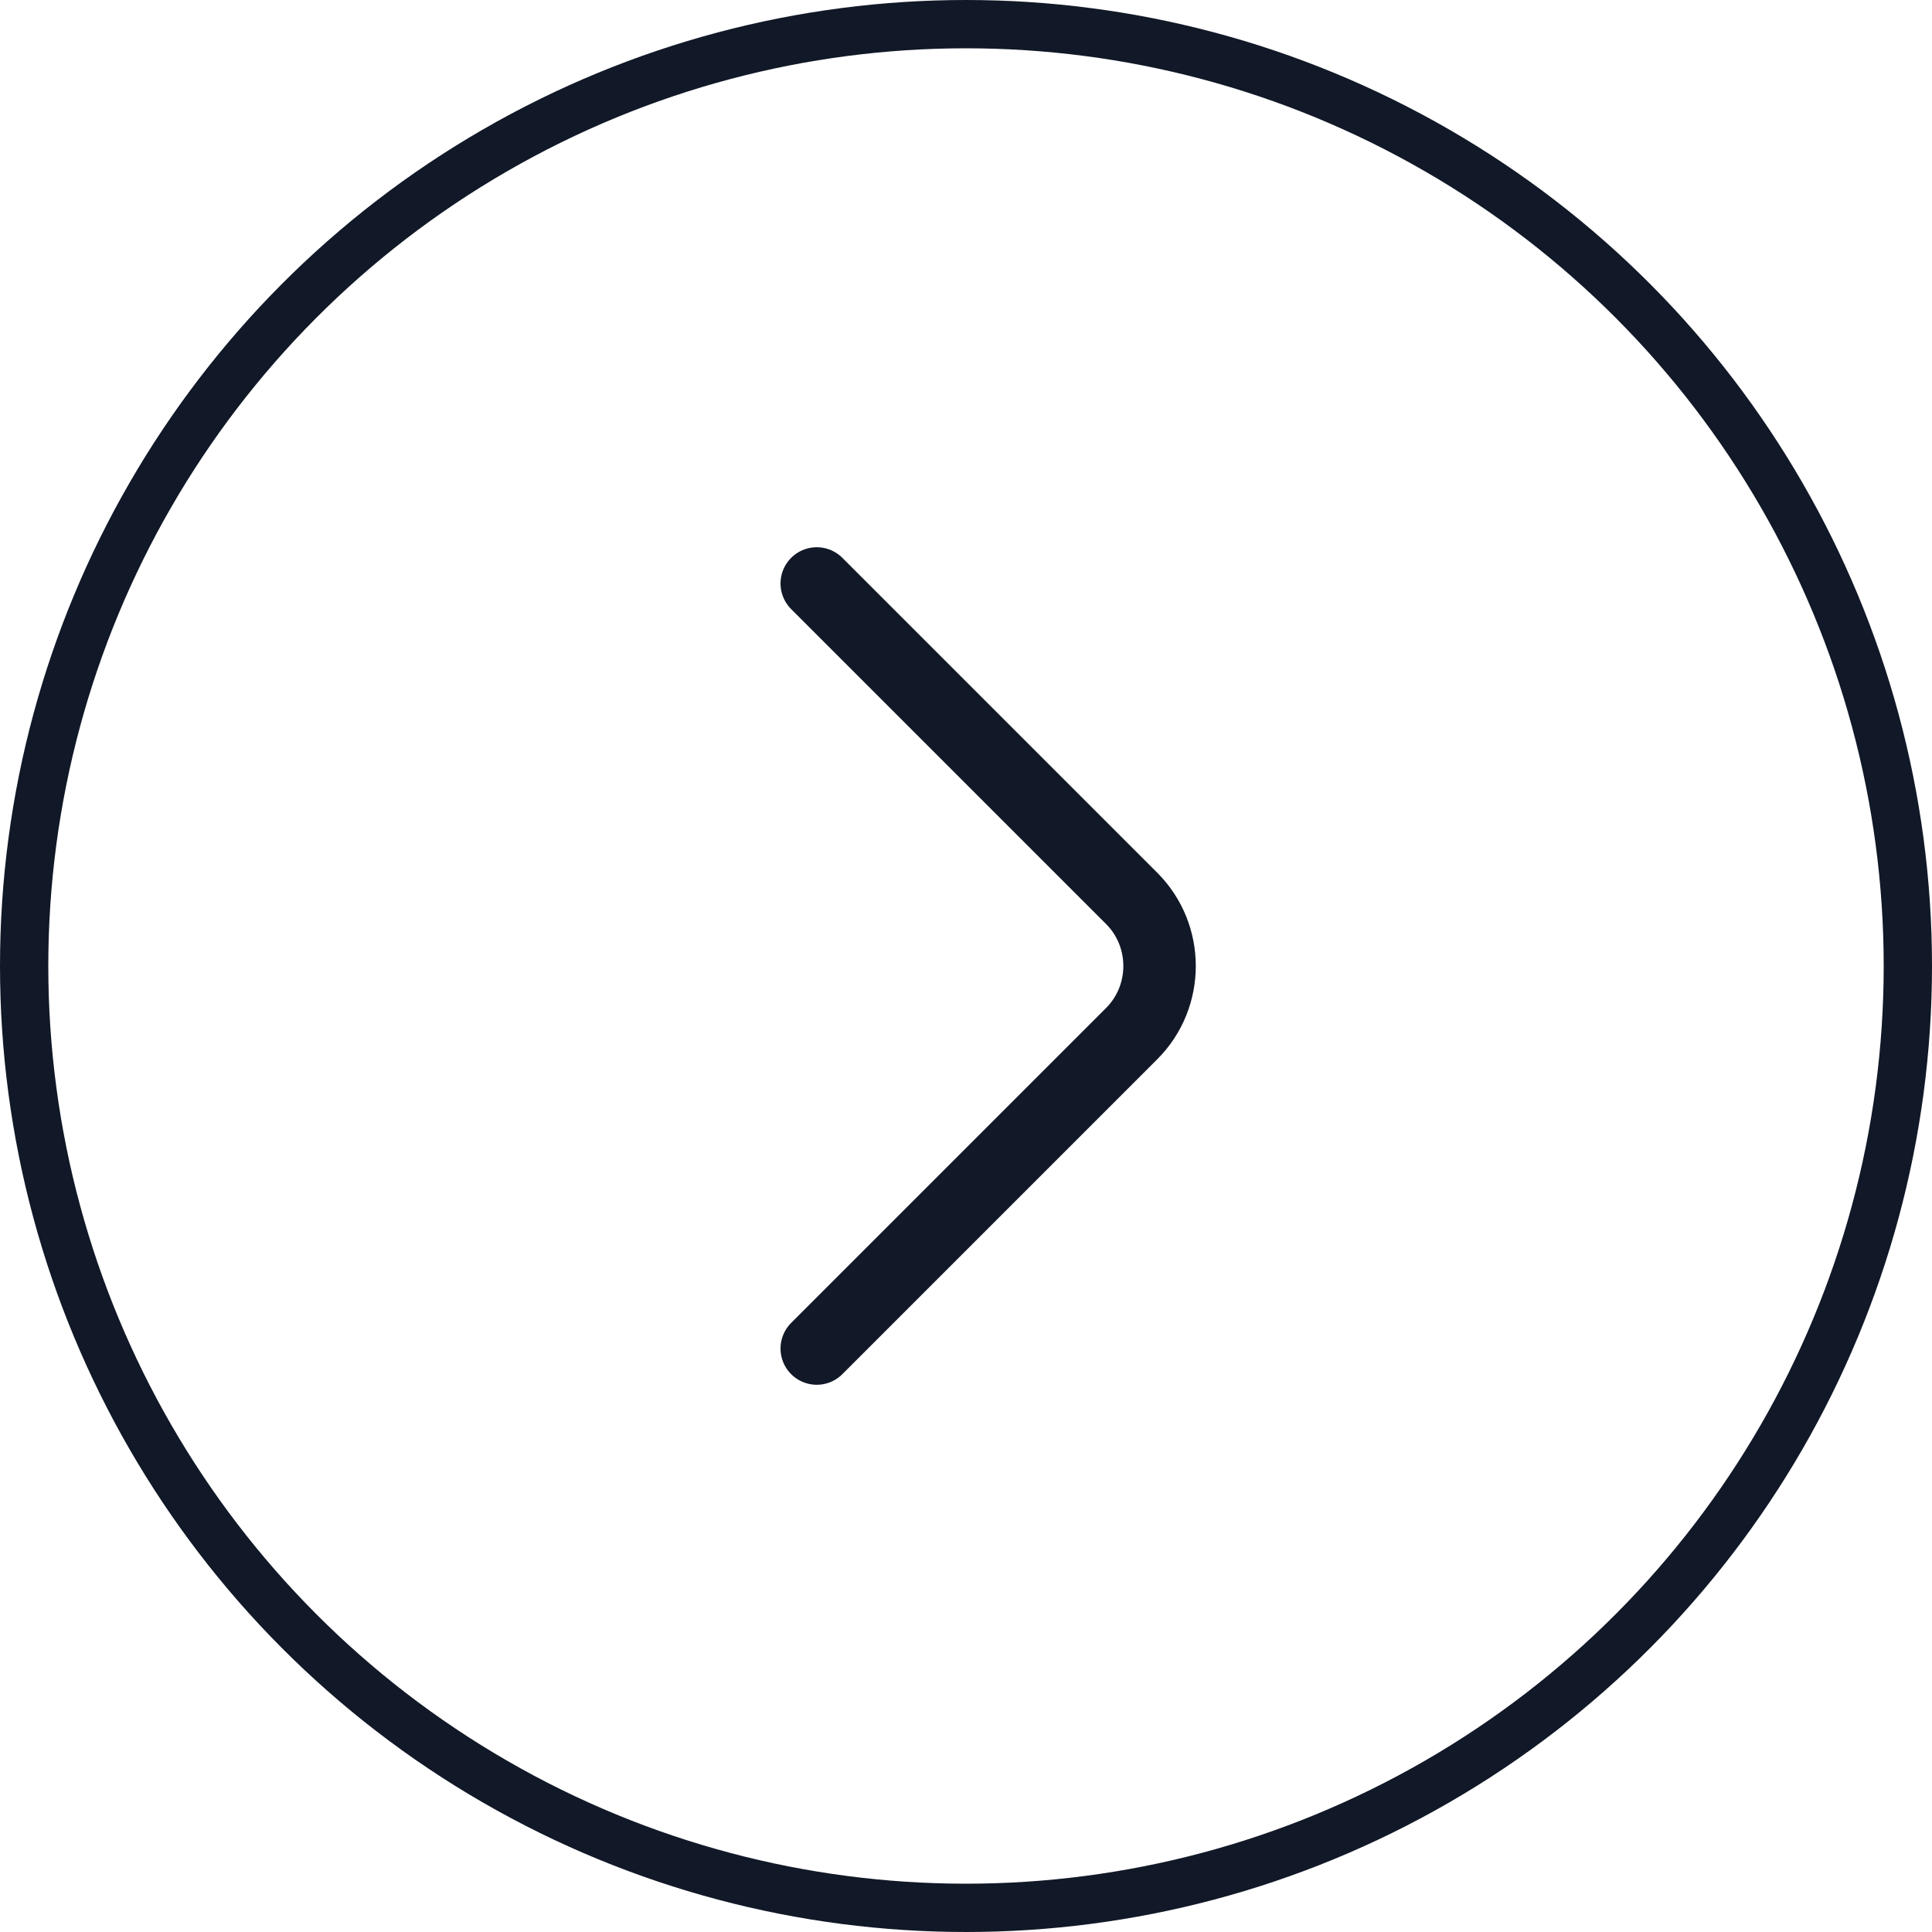
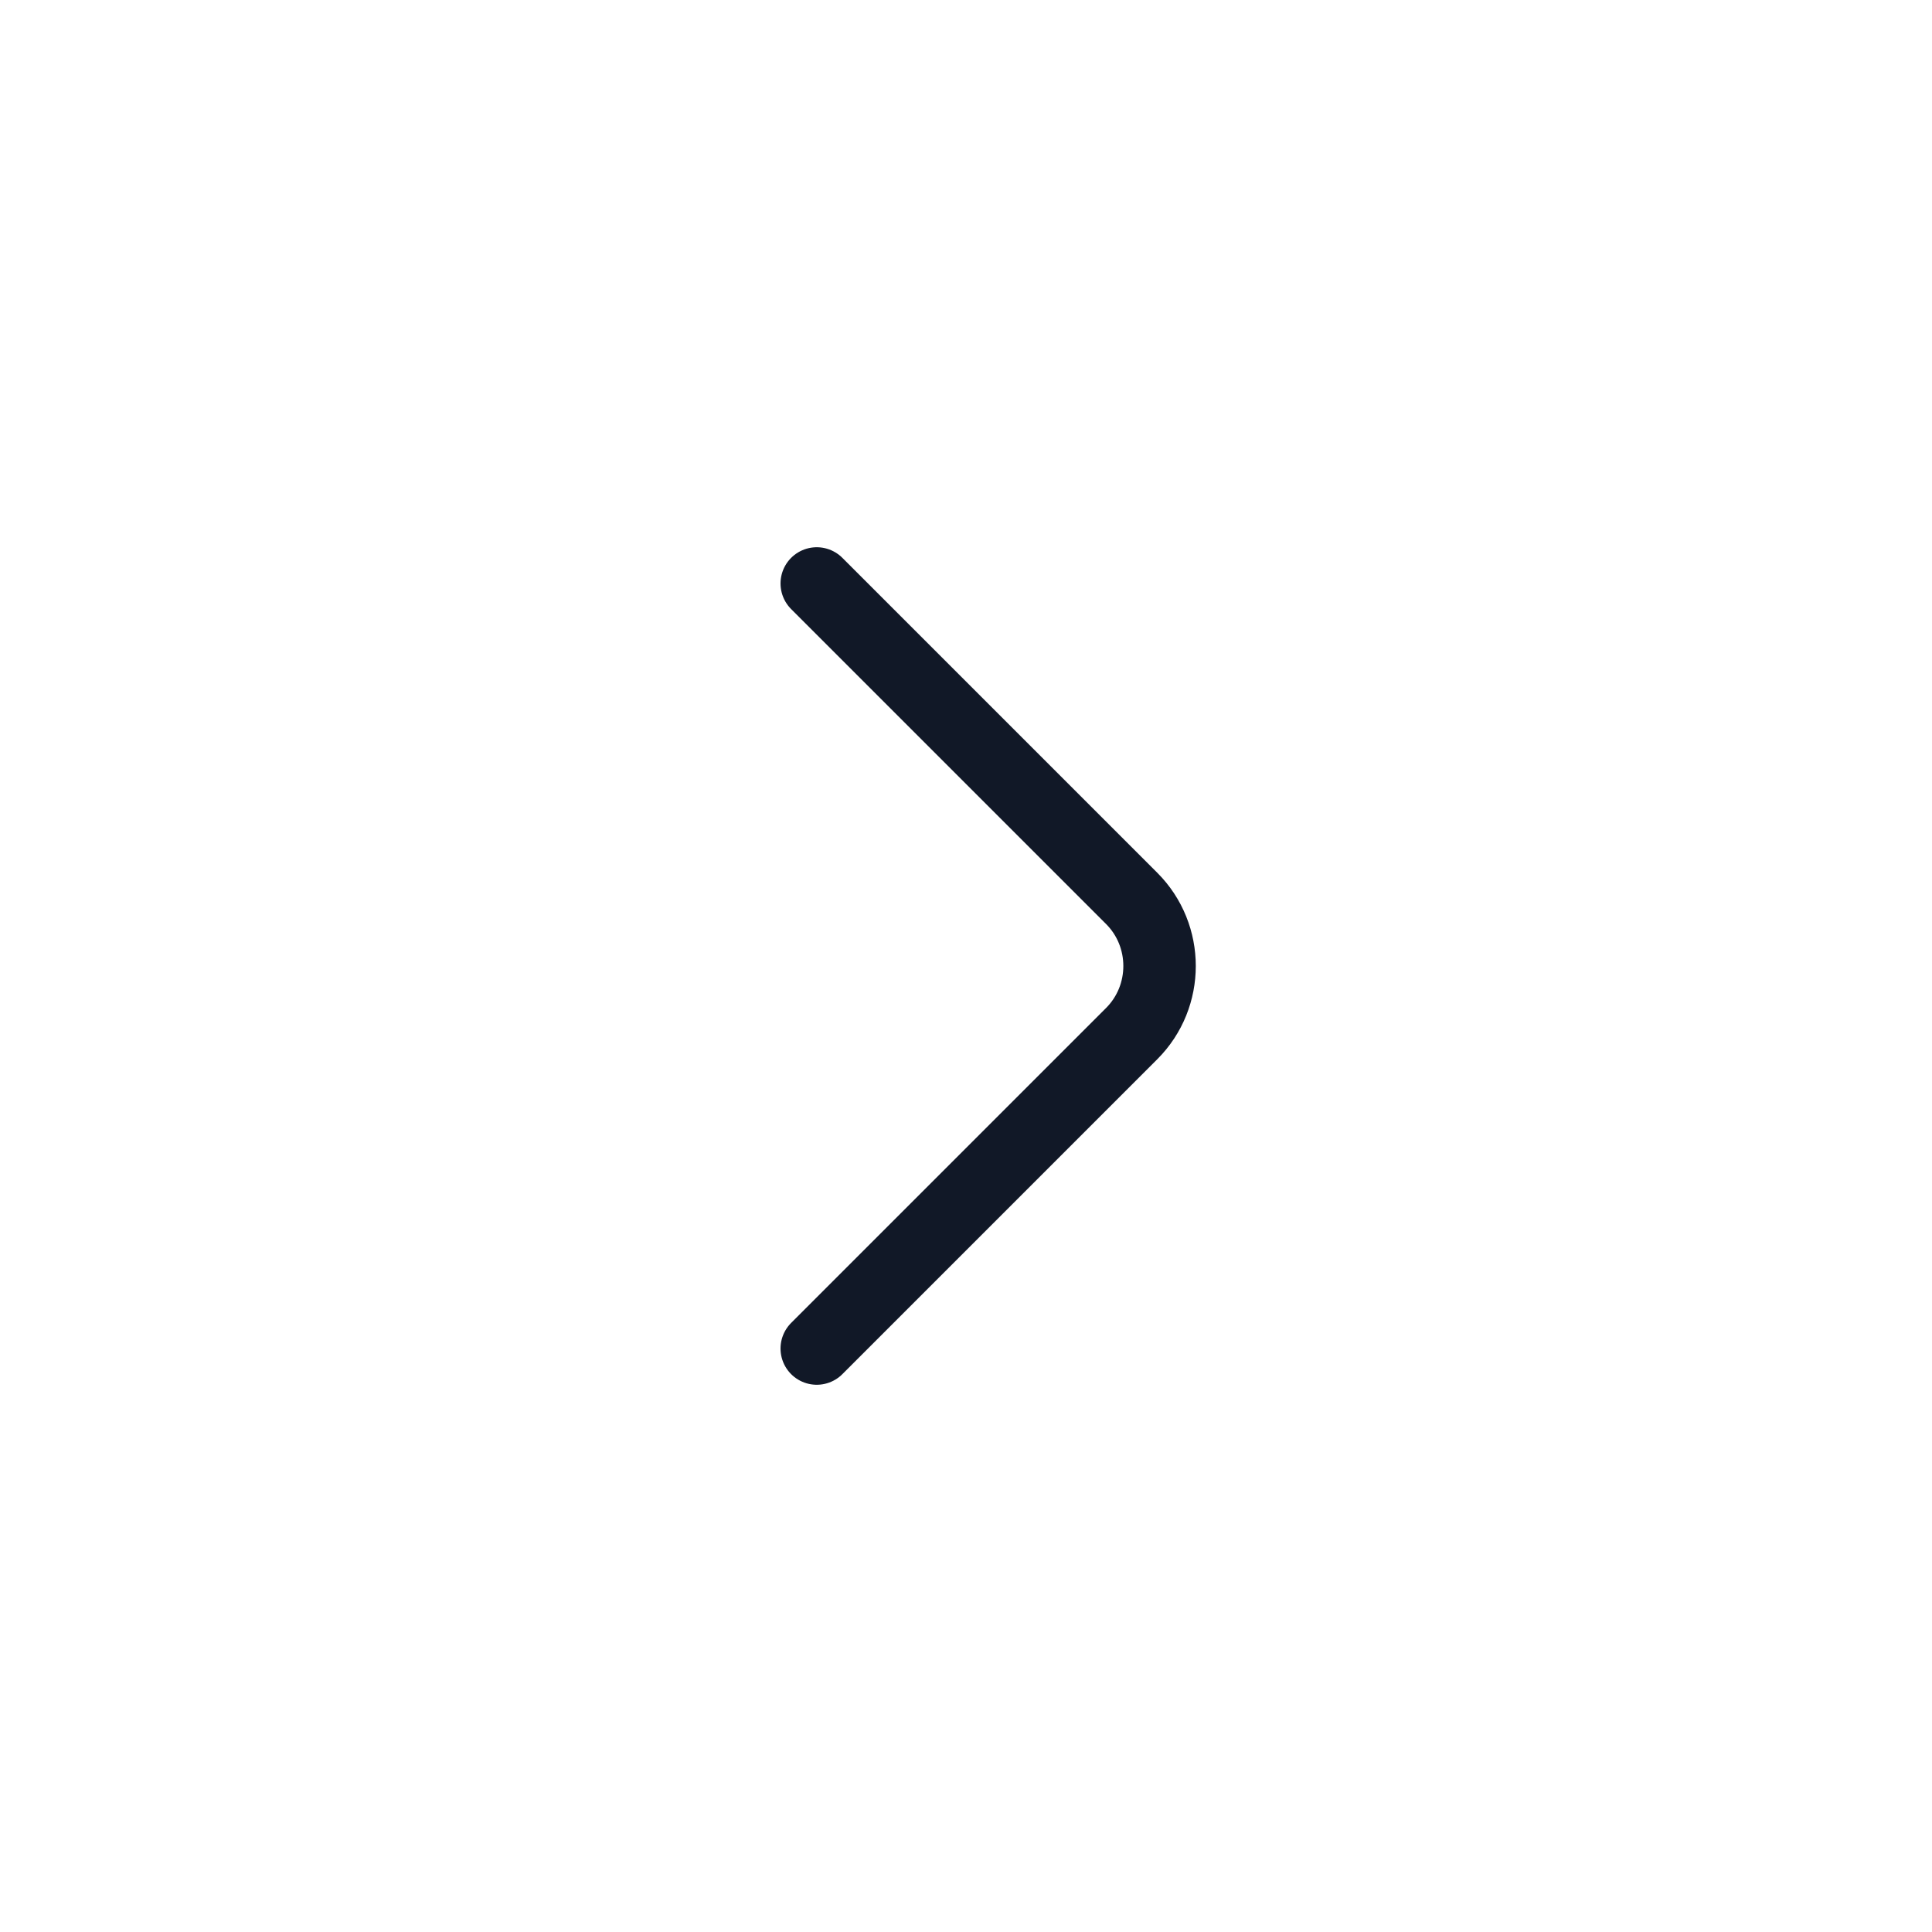
<svg xmlns="http://www.w3.org/2000/svg" width="40" height="40" viewBox="0 0 40 40" fill="none">
-   <circle cx="20" cy="20" r="19.5" stroke="#111827" />
  <path d="M16.91 27.92L23.43 21.4C24.2 20.63 24.2 19.37 23.43 18.6L16.91 12.08" stroke="#111827" stroke-width="1.5" stroke-miterlimit="10" stroke-linecap="round" stroke-linejoin="round" />
</svg>